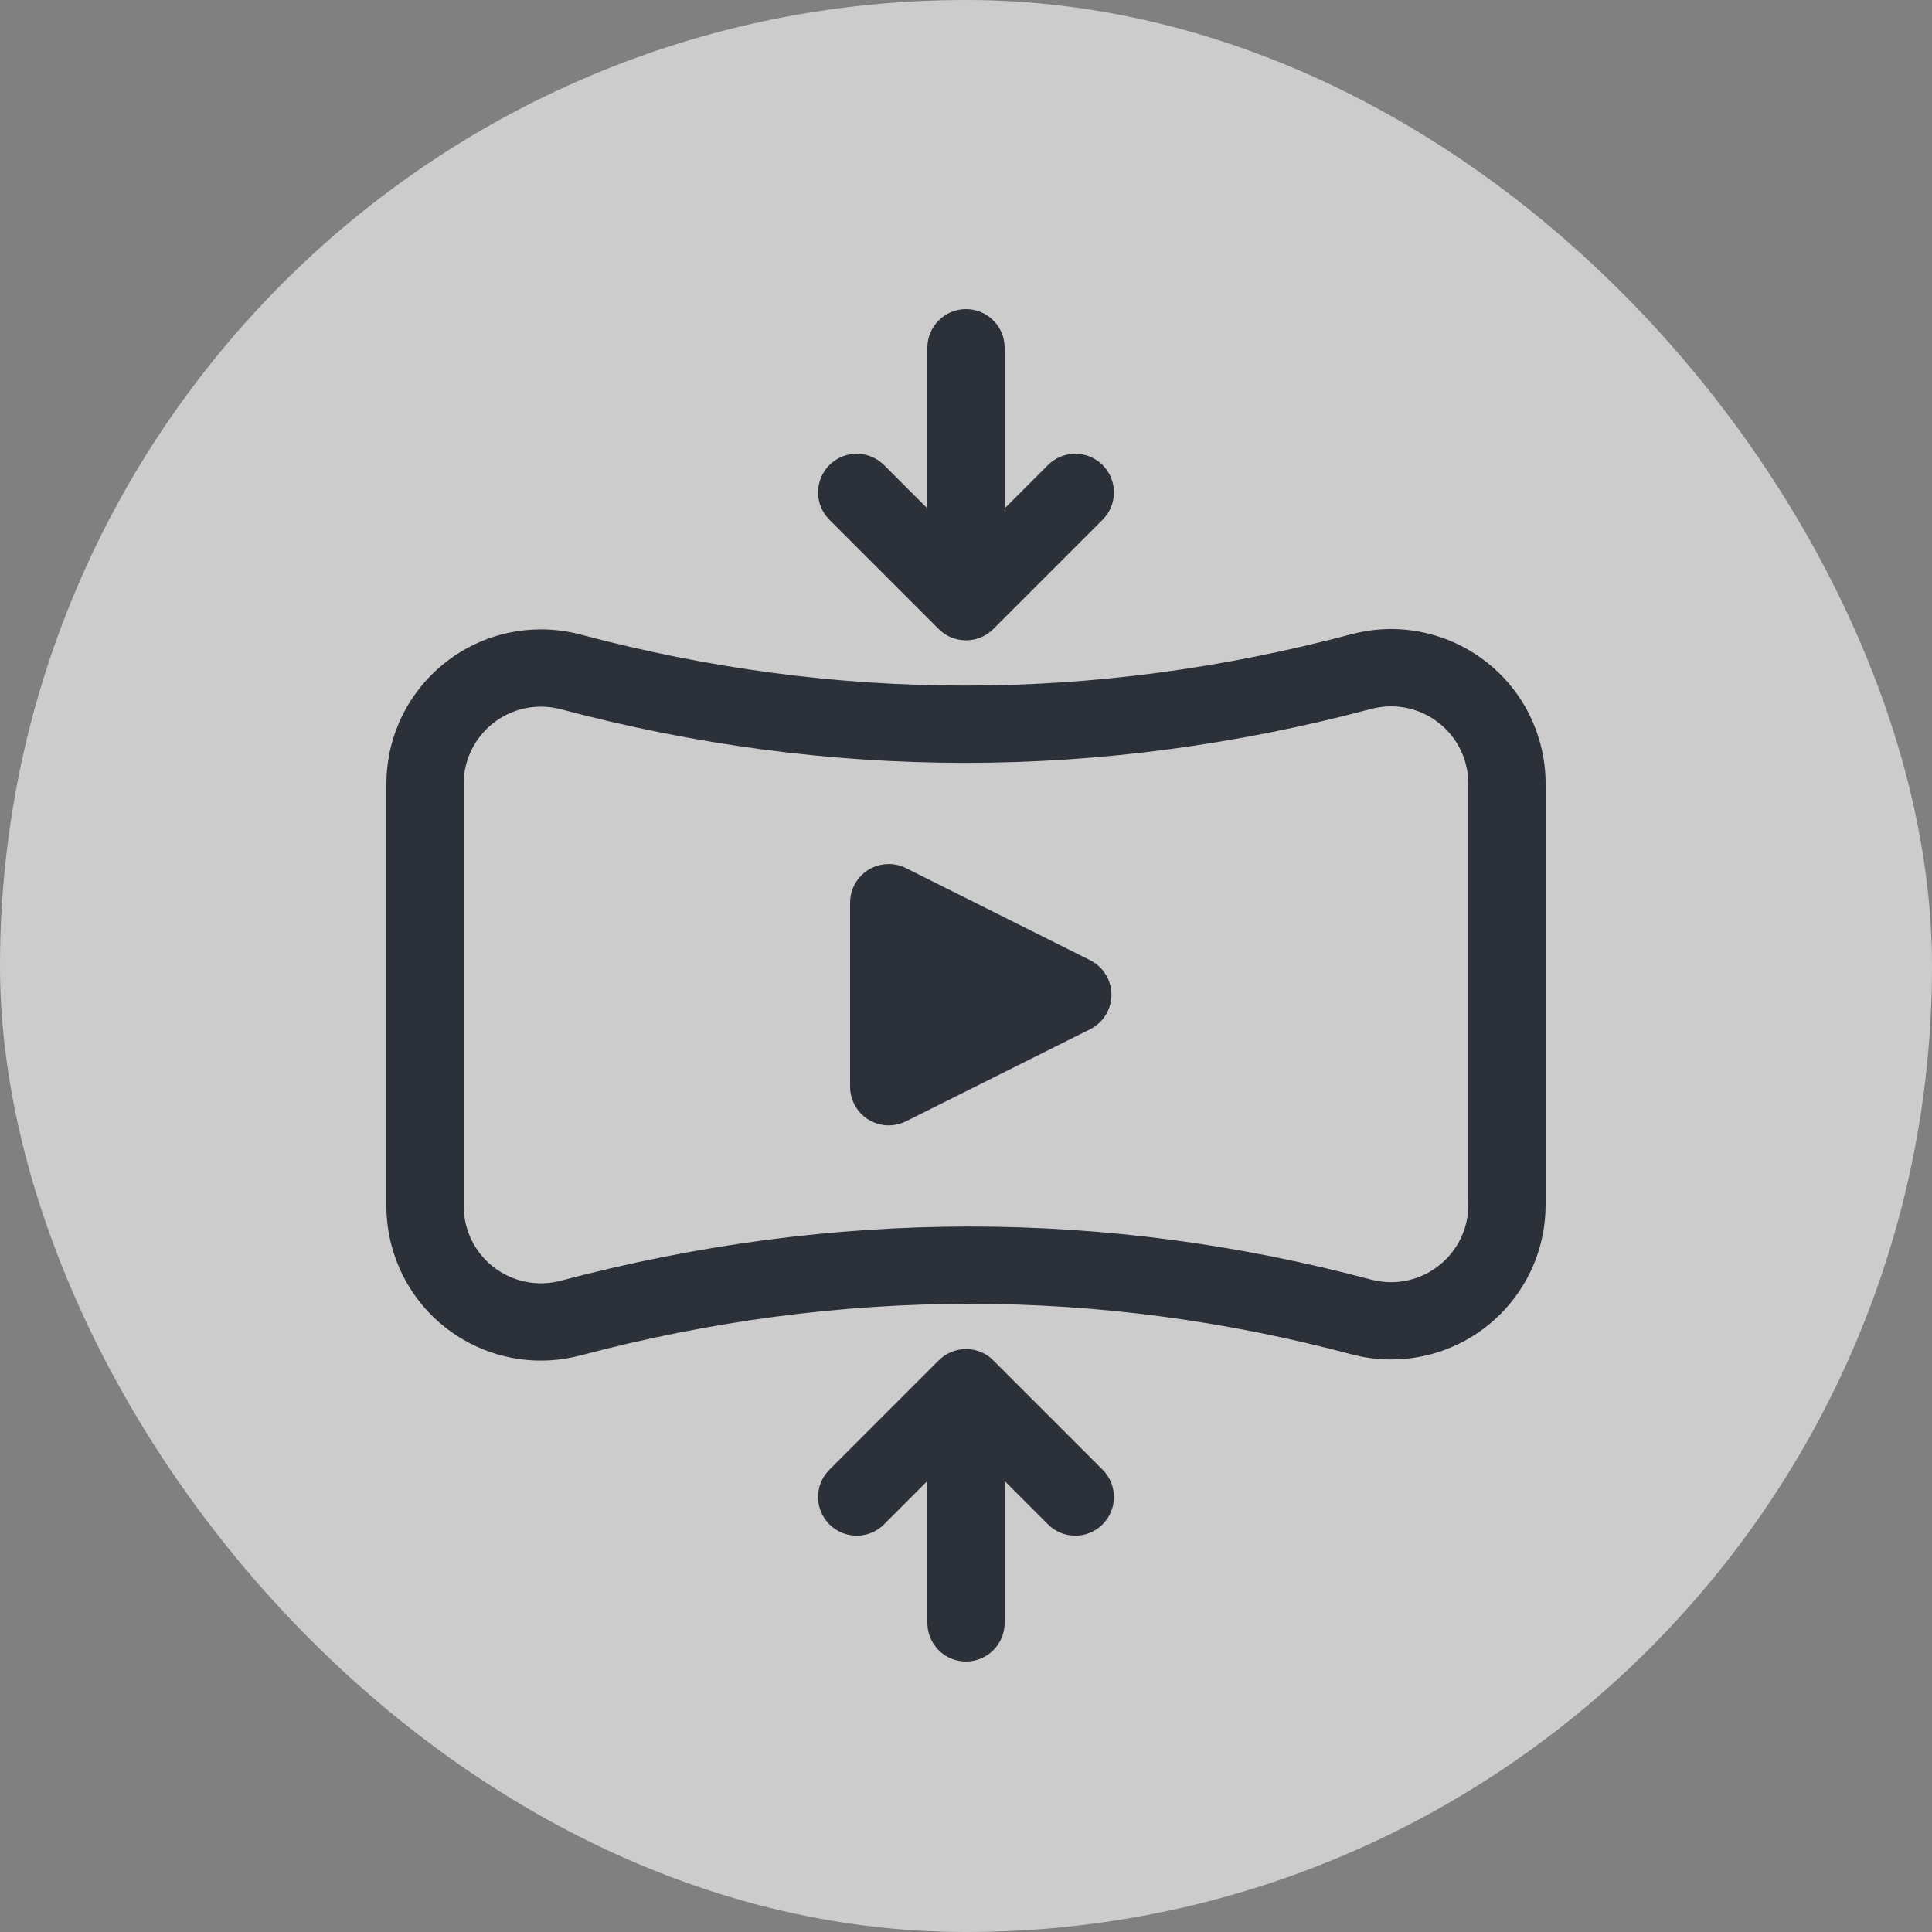
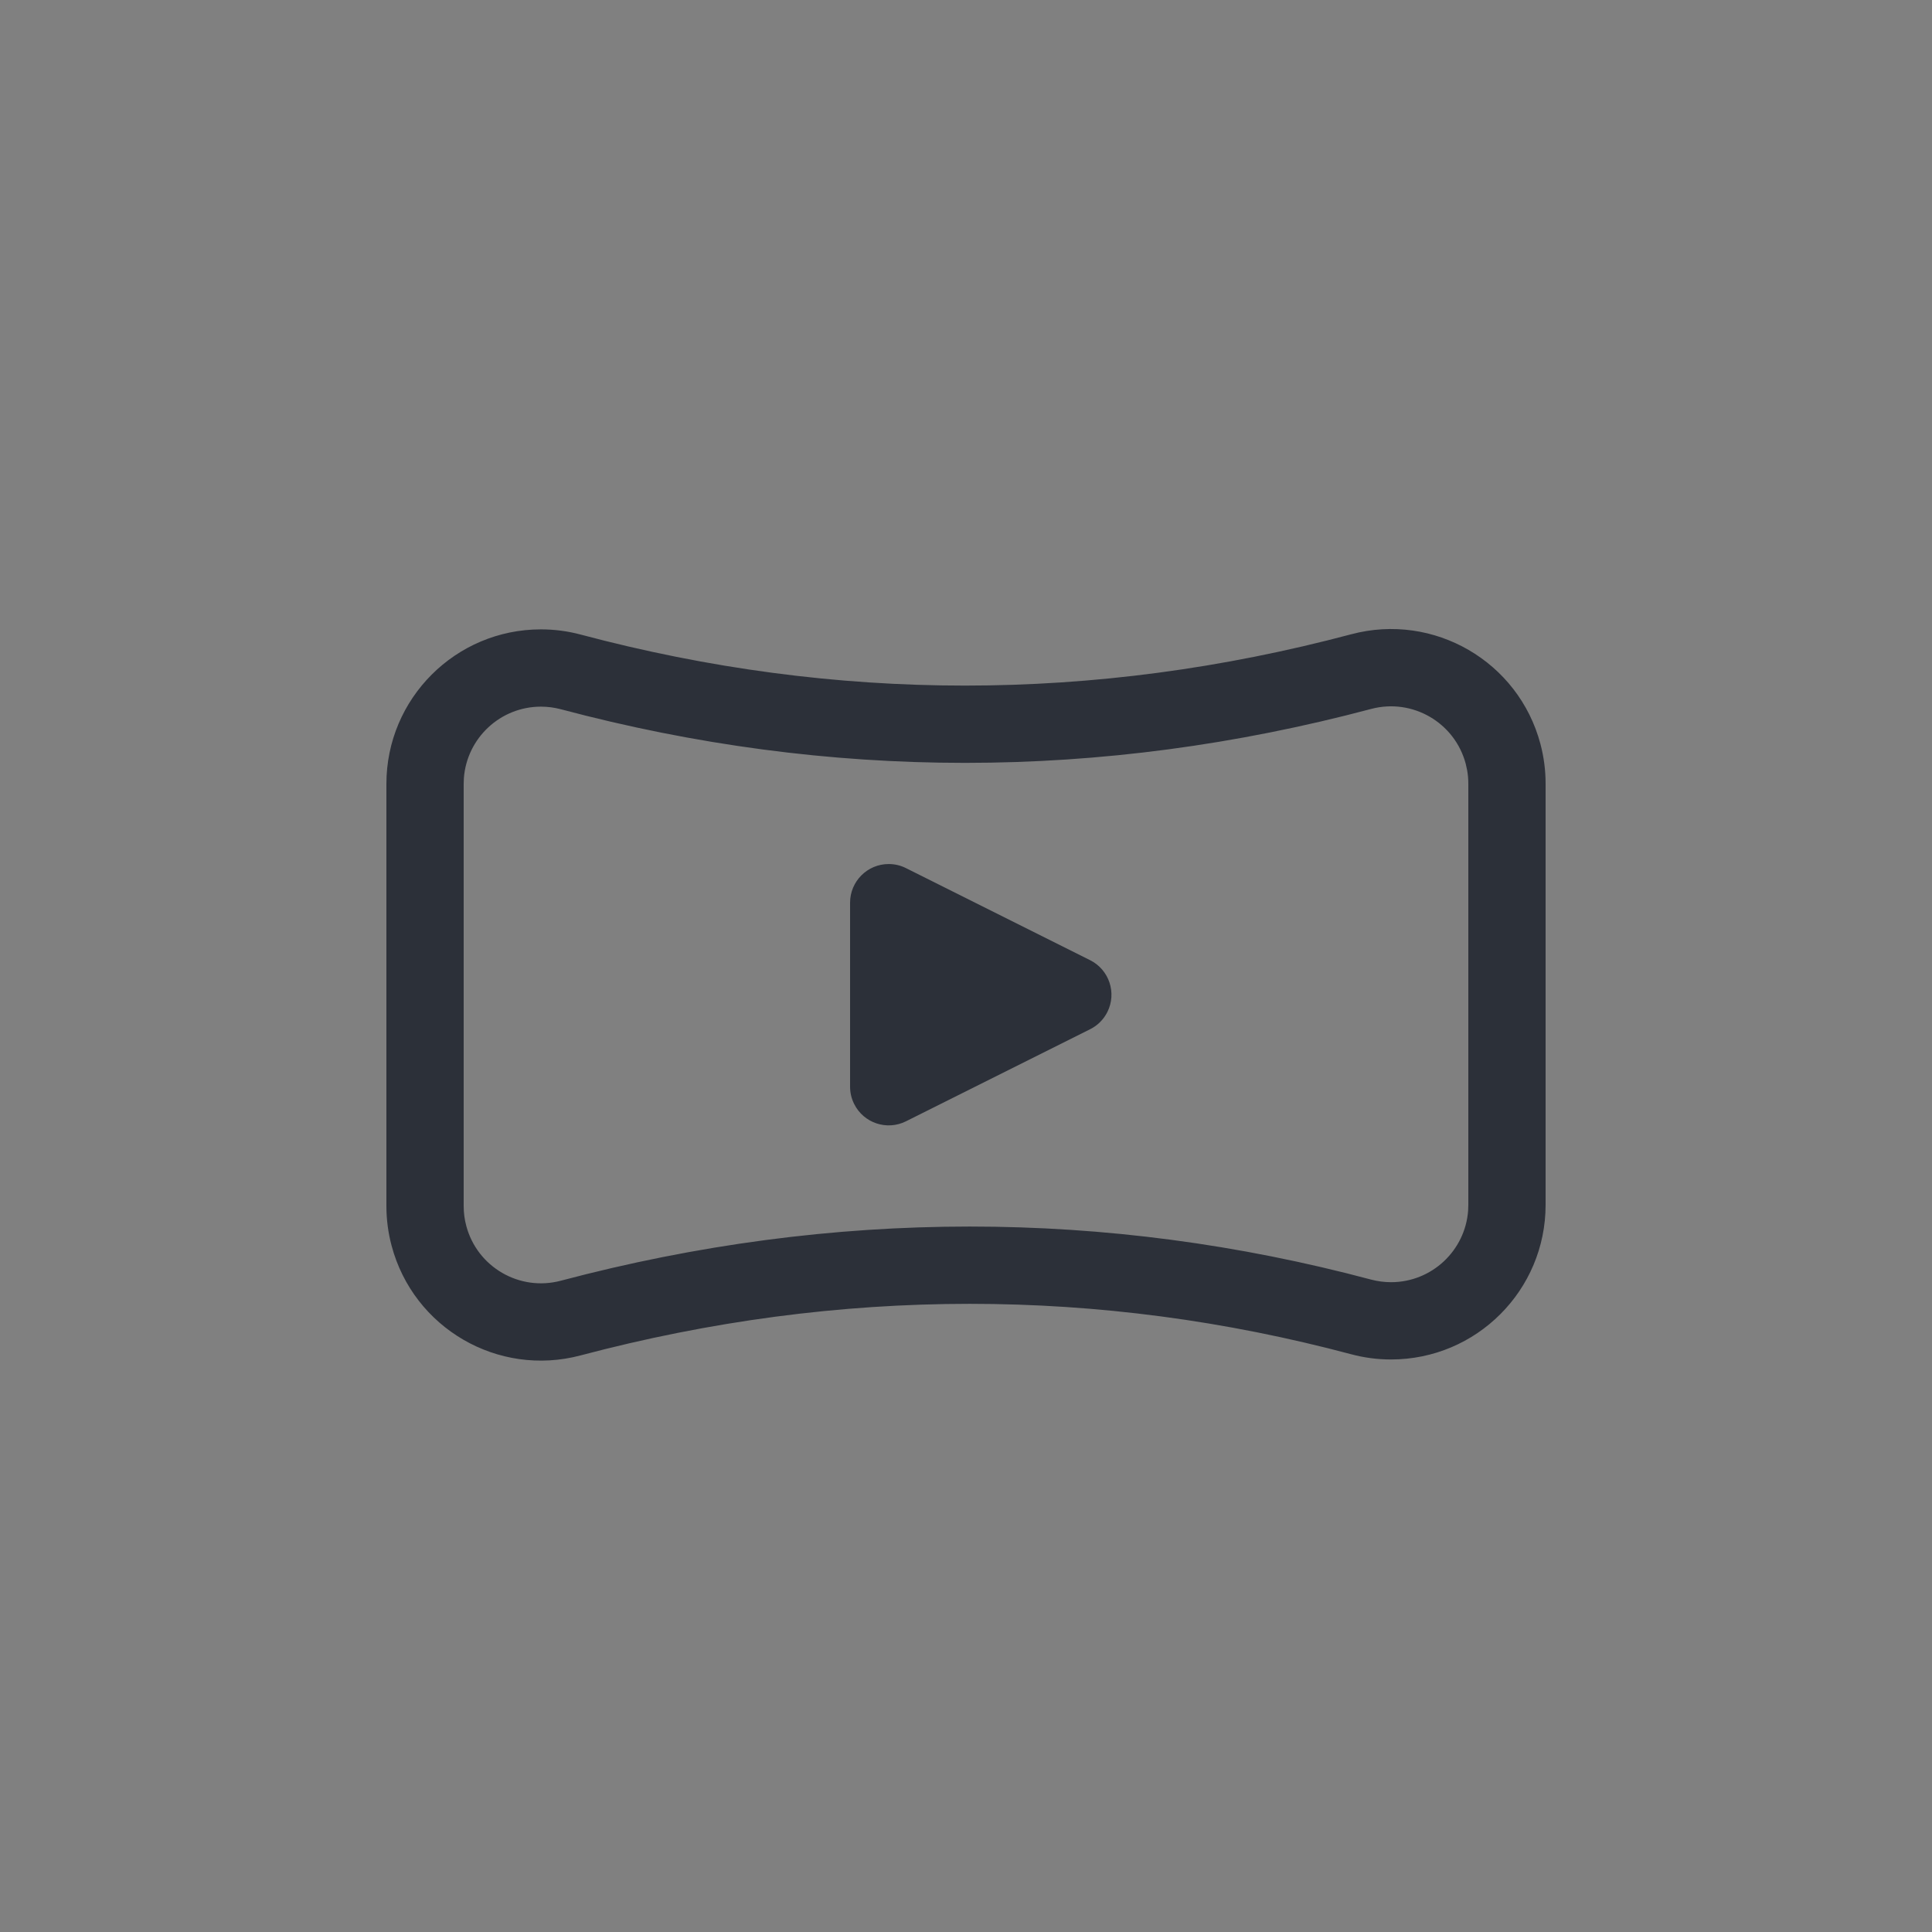
<svg xmlns="http://www.w3.org/2000/svg" width="50px" height="50px" viewBox="0 0 50 50" version="1.1">
  <rect x="0" y="0" width="50" height="50" fill="#808080" stroke="none" />
  <title>ic_1</title>
  <g id="最终视觉" stroke="none" stroke-width="1" fill="none" fill-rule="evenodd">
    <g id="ic_1">
-       <rect id="矩形" fill="#FFFFFF" opacity="0.6" x="0" y="0" width="50" height="50" rx="25" />
      <g id="编组-48" transform="translate(10, 8)" fill="#2C3039">
        <path d="M29.866,11.253 C29.955,11.588 30,11.933 30,12.28 L30,23.183 C30,25.392 28.209,27.183 26,27.183 C25.652,27.183 25.306,27.138 24.969,27.048 C21.706,26.178 18.415,25.743 15.097,25.743 C11.741,25.743 8.383,26.188 5.025,27.078 C2.89,27.645 0.7,26.373 0.134,24.237 C0.045,23.903 0,23.558 0,23.212 L0,12.288 C0,10.079 1.791,8.288 4,8.288 C4.347,8.288 4.693,8.333 5.029,8.423 C8.336,9.303 11.651,9.743 14.974,9.743 C18.307,9.743 21.64,9.3 24.973,8.414 C27.108,7.847 29.299,9.118 29.866,11.253 Z M27.933,11.767 C27.649,10.699 26.554,10.064 25.486,10.347 C21.987,11.277 18.482,11.743 14.974,11.743 C11.476,11.743 7.988,11.28 4.514,10.355 C4.347,10.311 4.174,10.288 4,10.288 C2.946,10.288 2.082,11.104 2.005,12.139 L2,12.288 L2,23.212 C2,23.385 2.022,23.557 2.067,23.725 C2.35,24.792 3.445,25.428 4.513,25.145 C8.037,24.211 11.566,23.743 15.097,23.743 C18.59,23.743 22.054,24.201 25.485,25.116 C25.653,25.16 25.826,25.183 26,25.183 C27.054,25.183 27.918,24.367 27.995,23.332 L28,23.183 L28,12.28 C28,12.165 27.99,12.049 27.97,11.936 L27.933,11.767 Z" id="矩形" fill-rule="nonzero" />
        <path d="M16.894,15.532 L19.276,20.296 C19.523,20.79 19.323,21.39 18.829,21.637 C18.69,21.707 18.537,21.743 18.382,21.743 L13.618,21.743 C13.066,21.743 12.618,21.295 12.618,20.743 C12.618,20.588 12.654,20.434 12.724,20.296 L15.106,15.532 C15.353,15.038 15.953,14.837 16.447,15.084 C16.641,15.181 16.798,15.338 16.894,15.532 Z" id="三角形" transform="translate(16, 17.743) rotate(-270) translate(-16, -17.743) " />
-         <path d="M15,0 C15.513,0 15.936,0.386 15.993,0.883 L16,1 L16,7 C16,7.552 15.552,8 15,8 C14.487,8 14.064,7.614 14.007,7.117 L14,7 L14,1 C14,0.448 14.448,0 15,0 Z" id="路径-13" fill-rule="nonzero" />
-         <path d="M15,27 C15.513,27 15.936,27.386 15.993,27.883 L16,28 L16,34 C16,34.552 15.552,35 15,35 C14.487,35 14.064,34.614 14.007,34.117 L14,34 L14,28 C14,27.448 14.448,27 15,27 Z" id="路径-13备份" fill-rule="nonzero" />
-         <path d="M17,1.743 C17.552,1.743 18,2.19 18,2.743 C18,3.256 17.614,3.678 17.117,3.736 L17,3.743 L14,3.742 L14,6.743 C14,7.256 13.614,7.678 13.117,7.736 L13,7.743 C12.487,7.743 12.064,7.357 12.007,6.859 L12,6.743 L12,2.743 C12,2.23 12.386,1.807 12.883,1.749 L13,1.743 L17,1.743 Z" id="路径" fill-rule="nonzero" transform="translate(15, 4.743) rotate(-135) translate(-15, -4.743) " />
-         <path d="M17,27.743 C17.552,27.743 18,28.19 18,28.743 C18,29.256 17.614,29.678 17.117,29.736 L17,29.743 L14,29.742 L14,32.743 C14,33.256 13.614,33.678 13.117,33.736 L13,33.743 C12.487,33.743 12.064,33.357 12.007,32.859 L12,32.743 L12,28.743 C12,28.23 12.386,27.807 12.883,27.749 L13,27.743 L17,27.743 Z" id="路径备份" fill-rule="nonzero" transform="translate(15, 30.743) rotate(-315) translate(-15, -30.743) " />
      </g>
    </g>
  </g>
</svg>